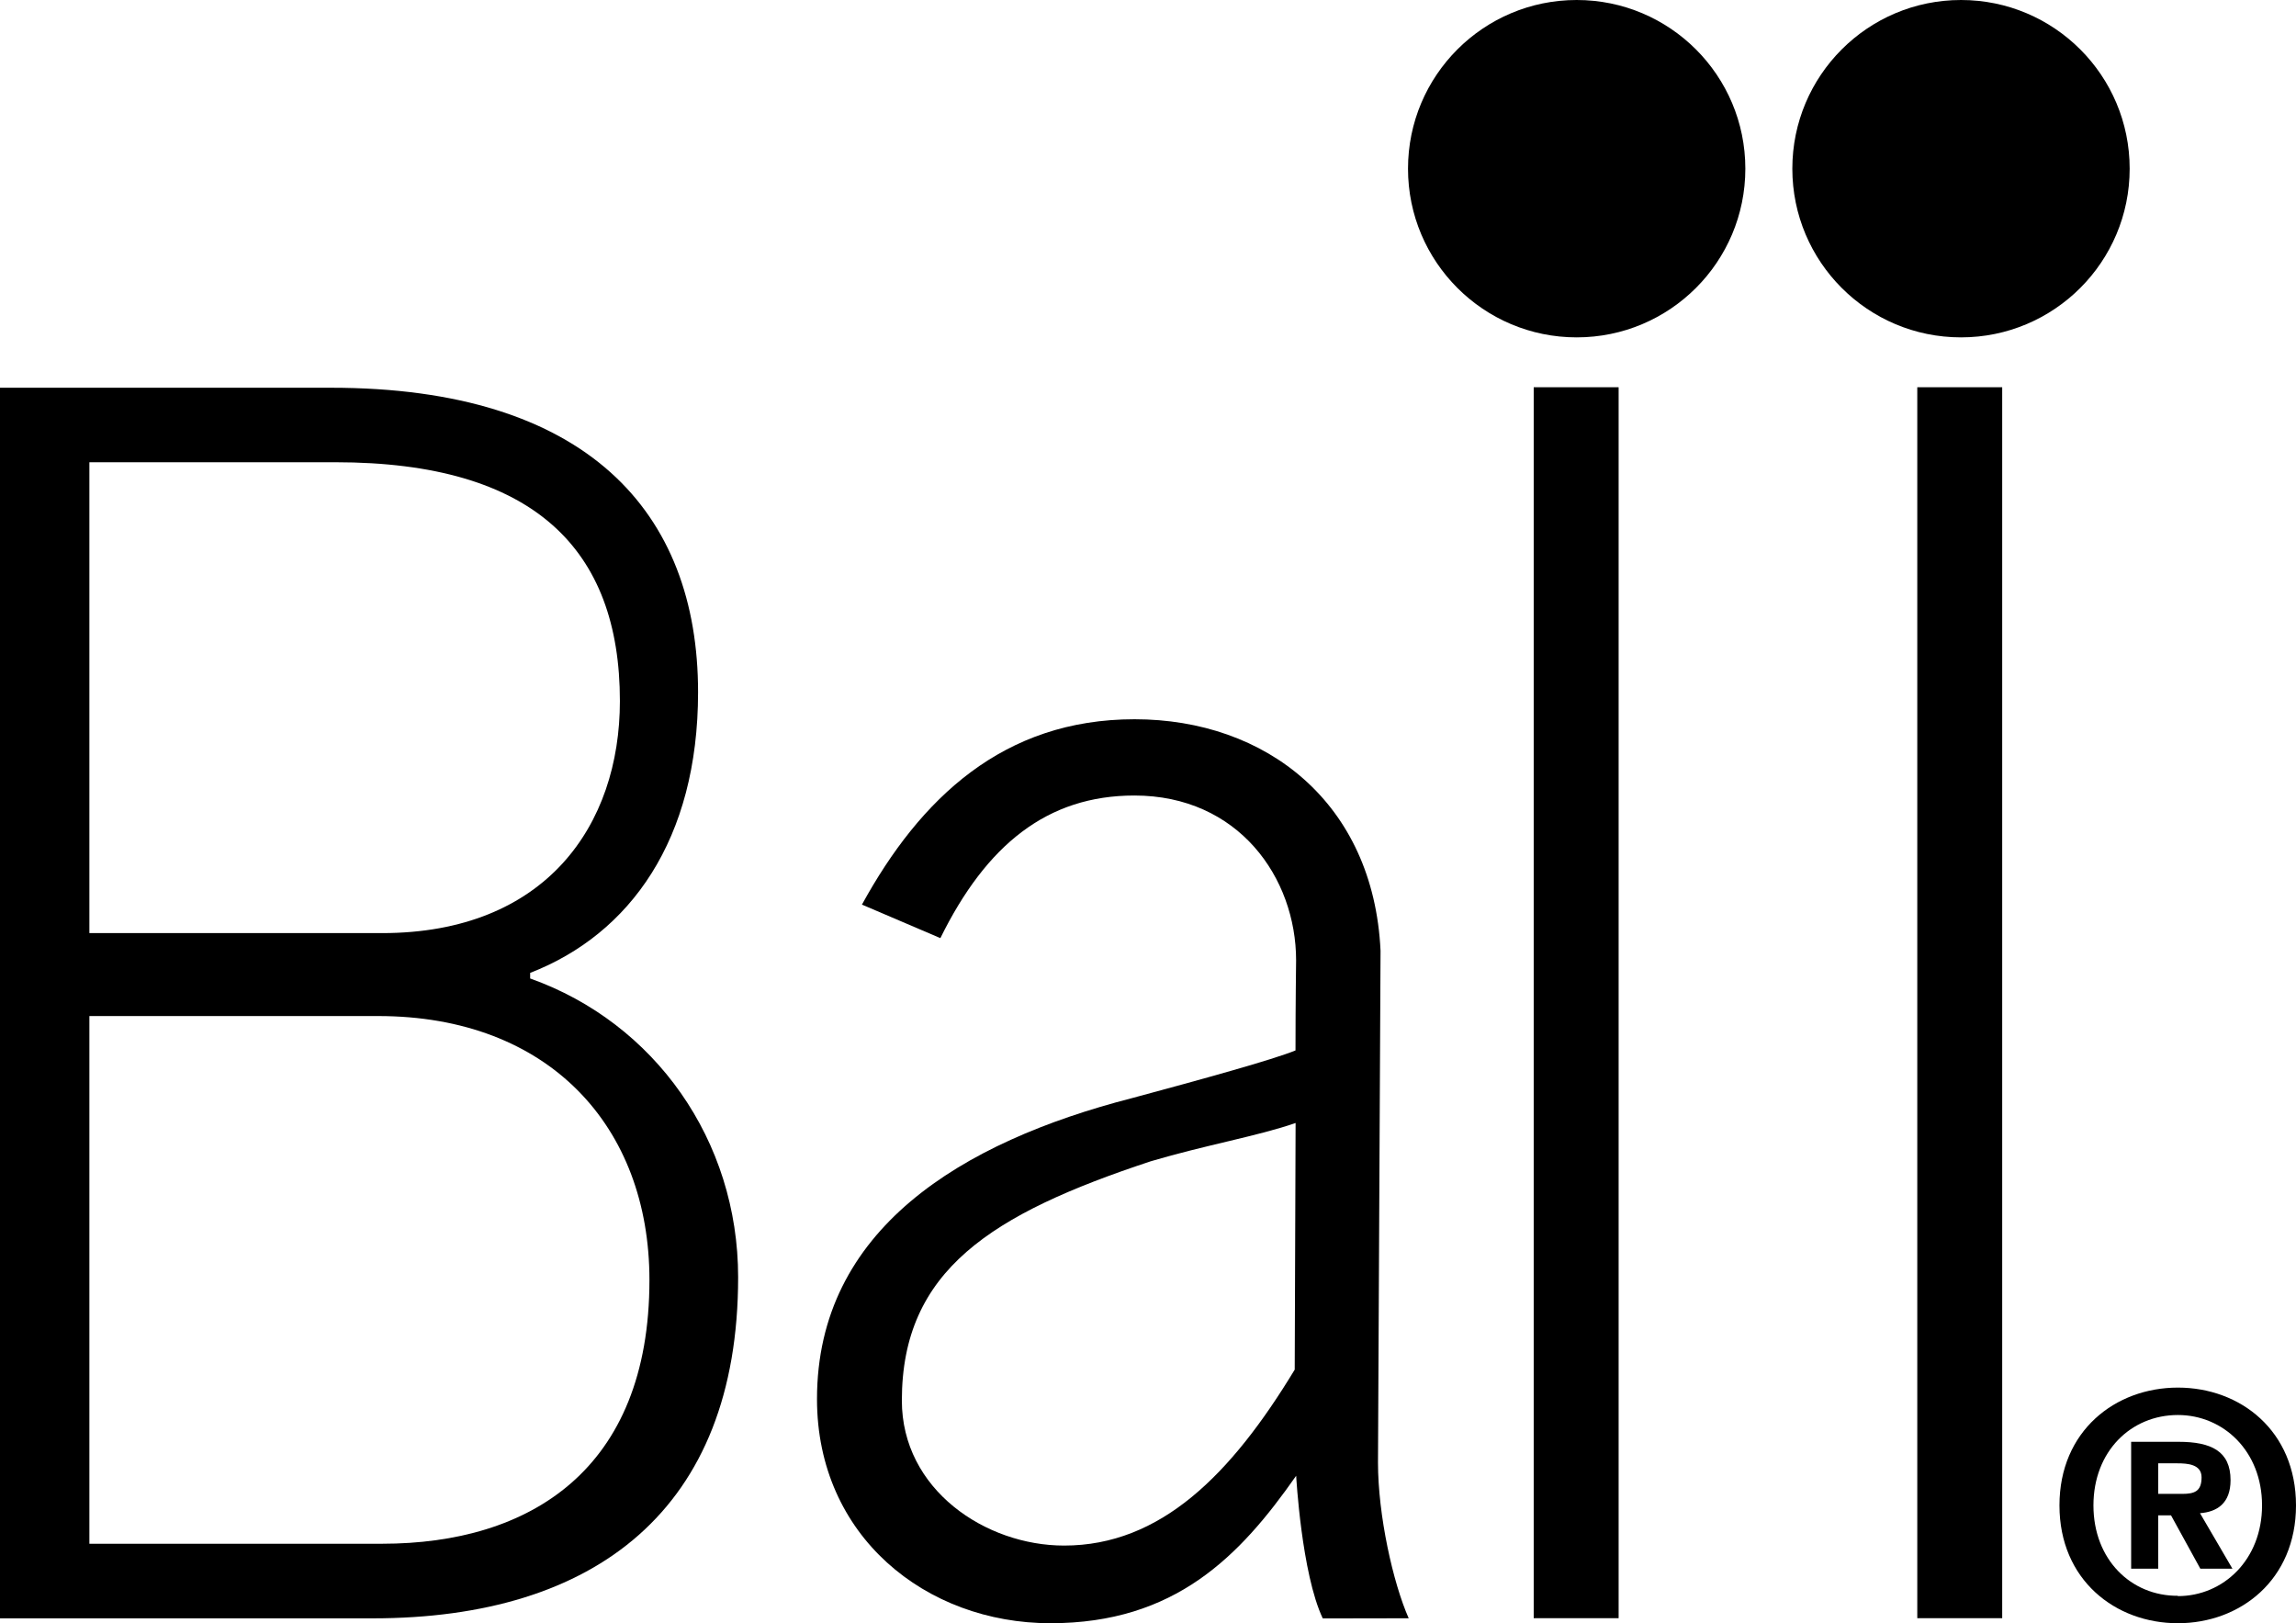
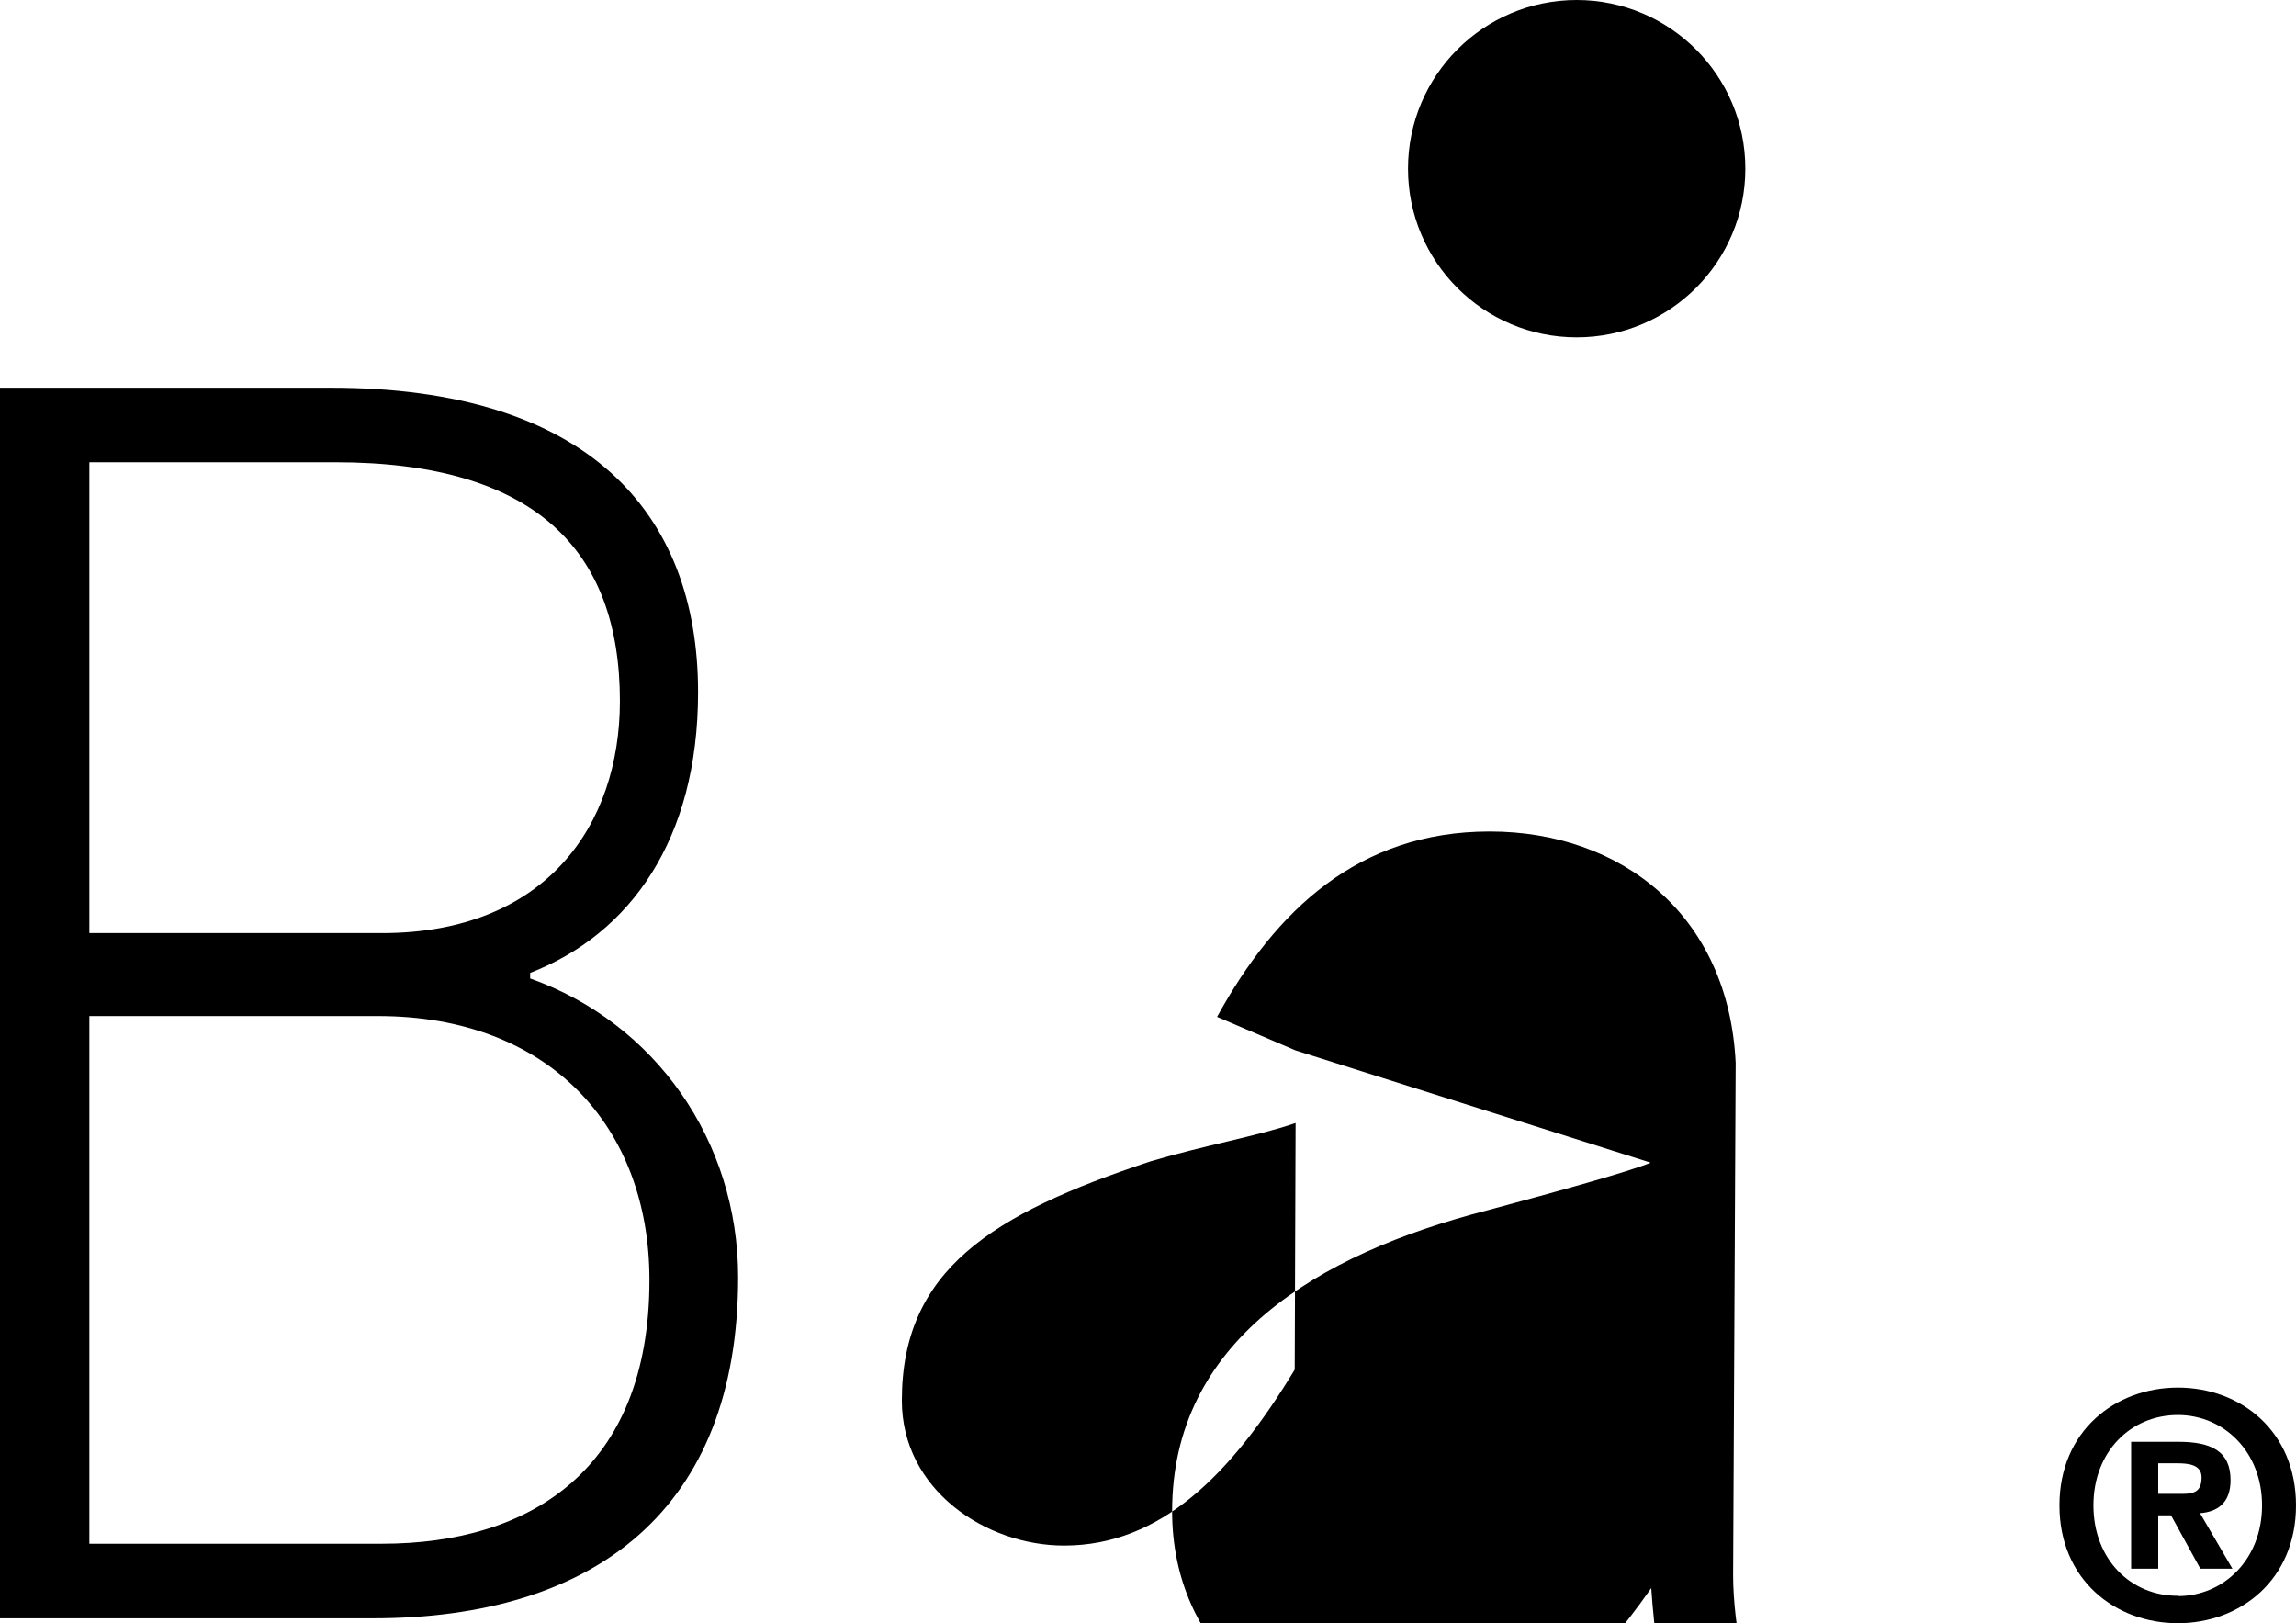
<svg xmlns="http://www.w3.org/2000/svg" id="Layer_1" data-name="Layer 1" viewBox="0 0 728.96 515.3">
  <defs>
    <style>
      .cls-1 {
        fill: #000;
        stroke-width: 0px;
      }
    </style>
  </defs>
  <path class="cls-1" d="M221.63,219.72c0,46.81-21.57,76.78-53.31,89.13v1.77c39.66,14.12,66.03,51.47,66.03,94.84,0,73.72-45.34,108.29-116.04,108.29H0V123.09h105.1c81.23,0,116.53,39.4,116.53,96.64ZM28.38,322.55v167.52h92.95c46.81,0,84.86-23.38,84.86-83.73,0-48.69-31.9-83.79-86.13-83.79H28.38ZM28.38,146.75v149.47h92.9c52.05,0,75.53-34.32,75.53-73.67,0-48.13-27.2-75.81-90.35-75.81H28.38Z" />
  <path class="cls-1" d="M500.58,0c-29.58,0-53.55,23.98-53.55,53.55s23.97,53.55,53.55,53.55,53.55-23.98,53.55-53.55S530.16,0,500.58,0Z" />
-   <path class="cls-1" d="M622.6,0c-29.58,0-53.55,23.98-53.55,53.55s23.97,53.55,53.55,53.55,53.55-23.98,53.55-53.55S652.17,0,622.6,0Z" />
-   <path class="cls-1" d="M411.06,434.8l.28-78.3c-11.92,4.14-28.57,6.99-45.97,12.15-50.63,16.73-79.04,34.63-79.04,75.96,0,28.29,26.58,46.04,51.51,46.04,30.65,0,53.01-22.5,73.22-55.85ZM411.31,333.45c0-14.67.19-28.57.19-28.57,0-26.23-18.28-52.34-51.35-52.34-27.66,0-46.99,15.65-61.59,45.27l-24.9-10.64c18.51-33.72,44.83-58.84,86.56-58.84s75.87,26.5,78.09,73.47l-.81,162.49c0,16.71,4.74,38.11,9.75,49.44l-27.28.05c-6.75-14.23-8.45-45.29-8.45-45.29-17.91,25.6-38.47,46.81-78.02,46.81s-74.11-27.65-74.11-71.16c0-53.83,45.85-81.6,99.95-95.52,22.49-6.05,44.85-12.24,51.99-15.16Z" />
-   <rect class="cls-1" x="486.94" y="122.93" width="26.96" height="390.77" />
-   <rect class="cls-1" x="608.72" y="122.93" width="26.96" height="390.77" />
+   <path class="cls-1" d="M411.06,434.8l.28-78.3c-11.92,4.14-28.57,6.99-45.97,12.15-50.63,16.73-79.04,34.63-79.04,75.96,0,28.29,26.58,46.04,51.51,46.04,30.65,0,53.01-22.5,73.22-55.85ZM411.31,333.45l-24.9-10.64c18.51-33.72,44.83-58.84,86.56-58.84s75.87,26.5,78.09,73.47l-.81,162.49c0,16.71,4.74,38.11,9.75,49.44l-27.28.05c-6.75-14.23-8.45-45.29-8.45-45.29-17.91,25.6-38.47,46.81-78.02,46.81s-74.11-27.65-74.11-71.16c0-53.83,45.85-81.6,99.95-95.52,22.49-6.05,44.85-12.24,51.99-15.16Z" />
  <path class="cls-1" d="M691.46,515.3c-19.88,0-37.6-13.76-37.6-37.4s17.71-37.4,37.6-37.4,37.5,13.75,37.5,37.4-17.71,37.4-37.5,37.4ZM691.46,449.2c-14.84,0-26.81,11.48-26.81,28.7s11.97,28.79,26.81,28.69v.1c14.45,0,26.72-11.58,26.72-28.79s-12.27-28.7-26.72-28.7ZM685.23,497.98h-8.61v-40.27h15.04c10.39,0,16.52,2.97,16.52,12.17,0,7.42-4.35,10.09-9.7,10.49l10.29,17.61h-10.19l-9.3-16.92h-4.06v16.92ZM692.85,474.24c3.86,0,6.13-.79,6.13-5.25,0-4.15-4.45-4.45-7.72-4.45h-6.04v9.7h7.62Z" />
</svg>